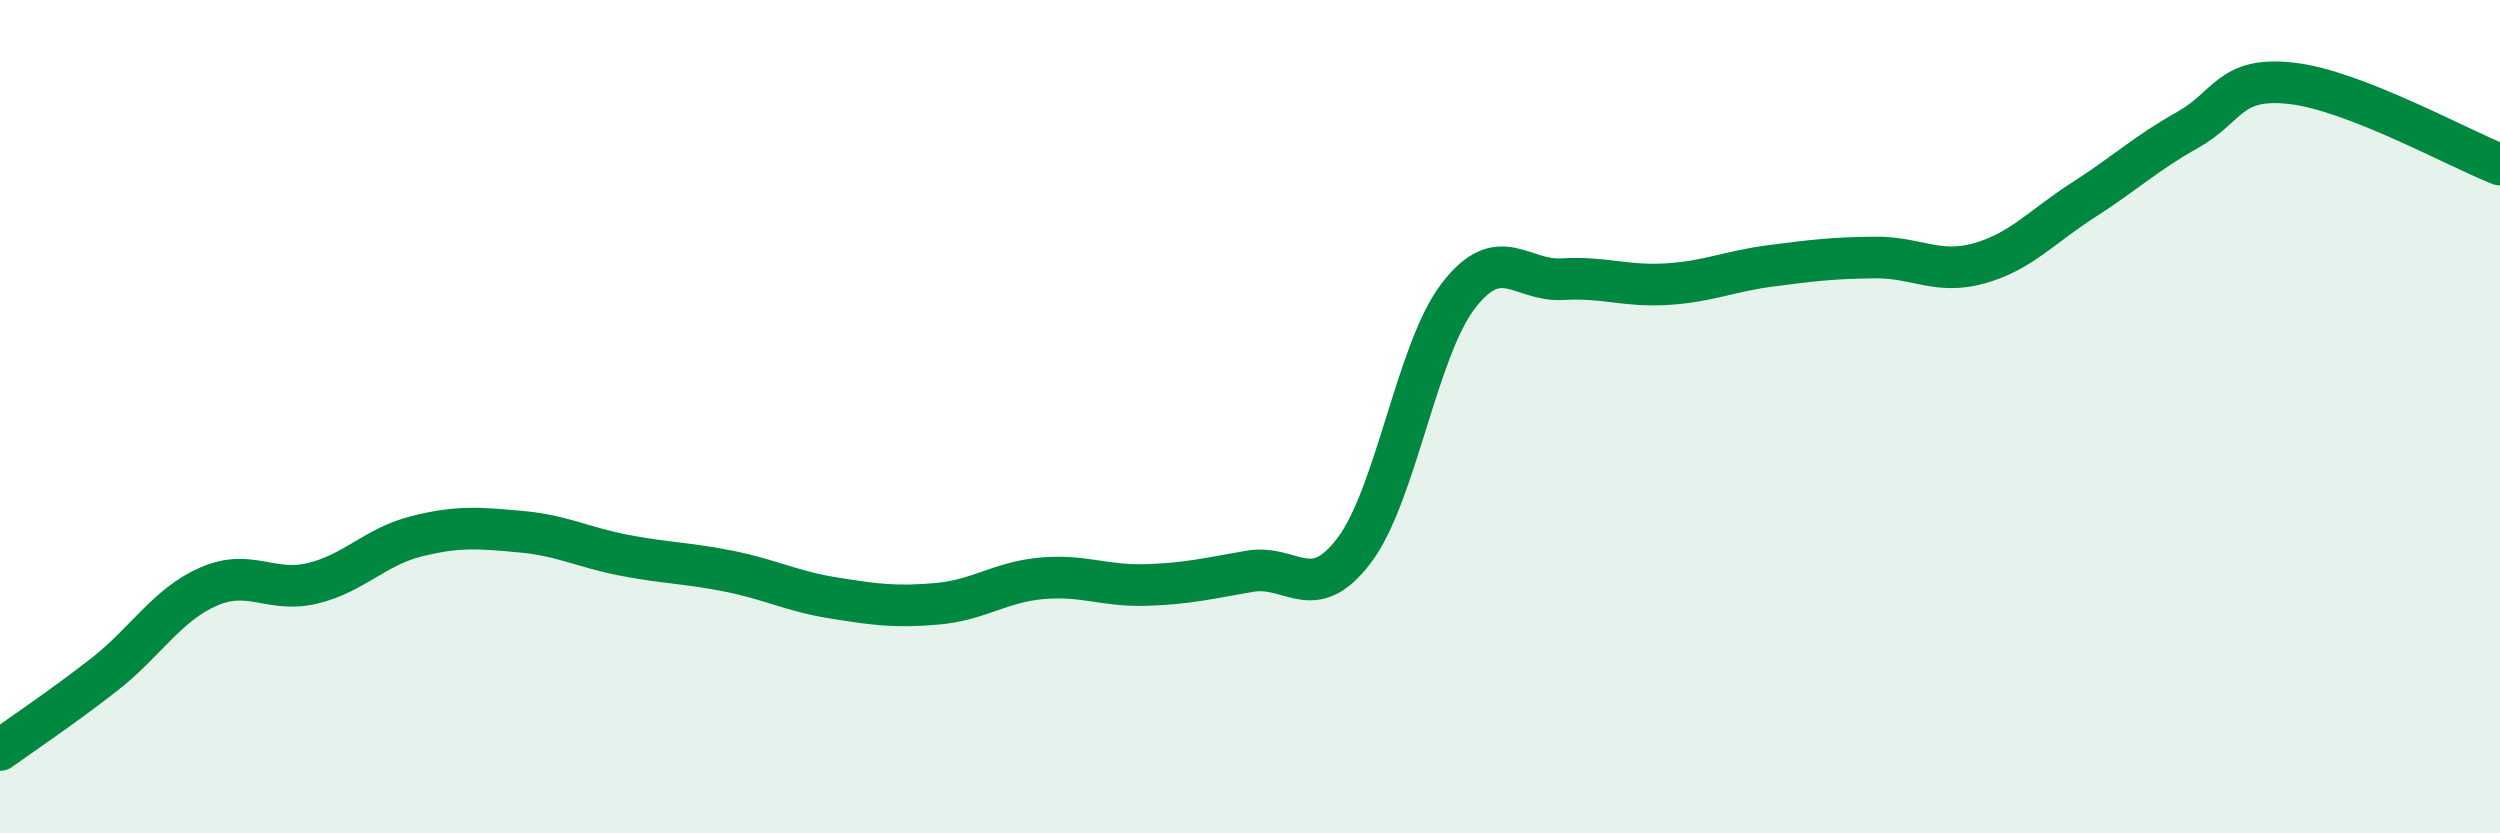
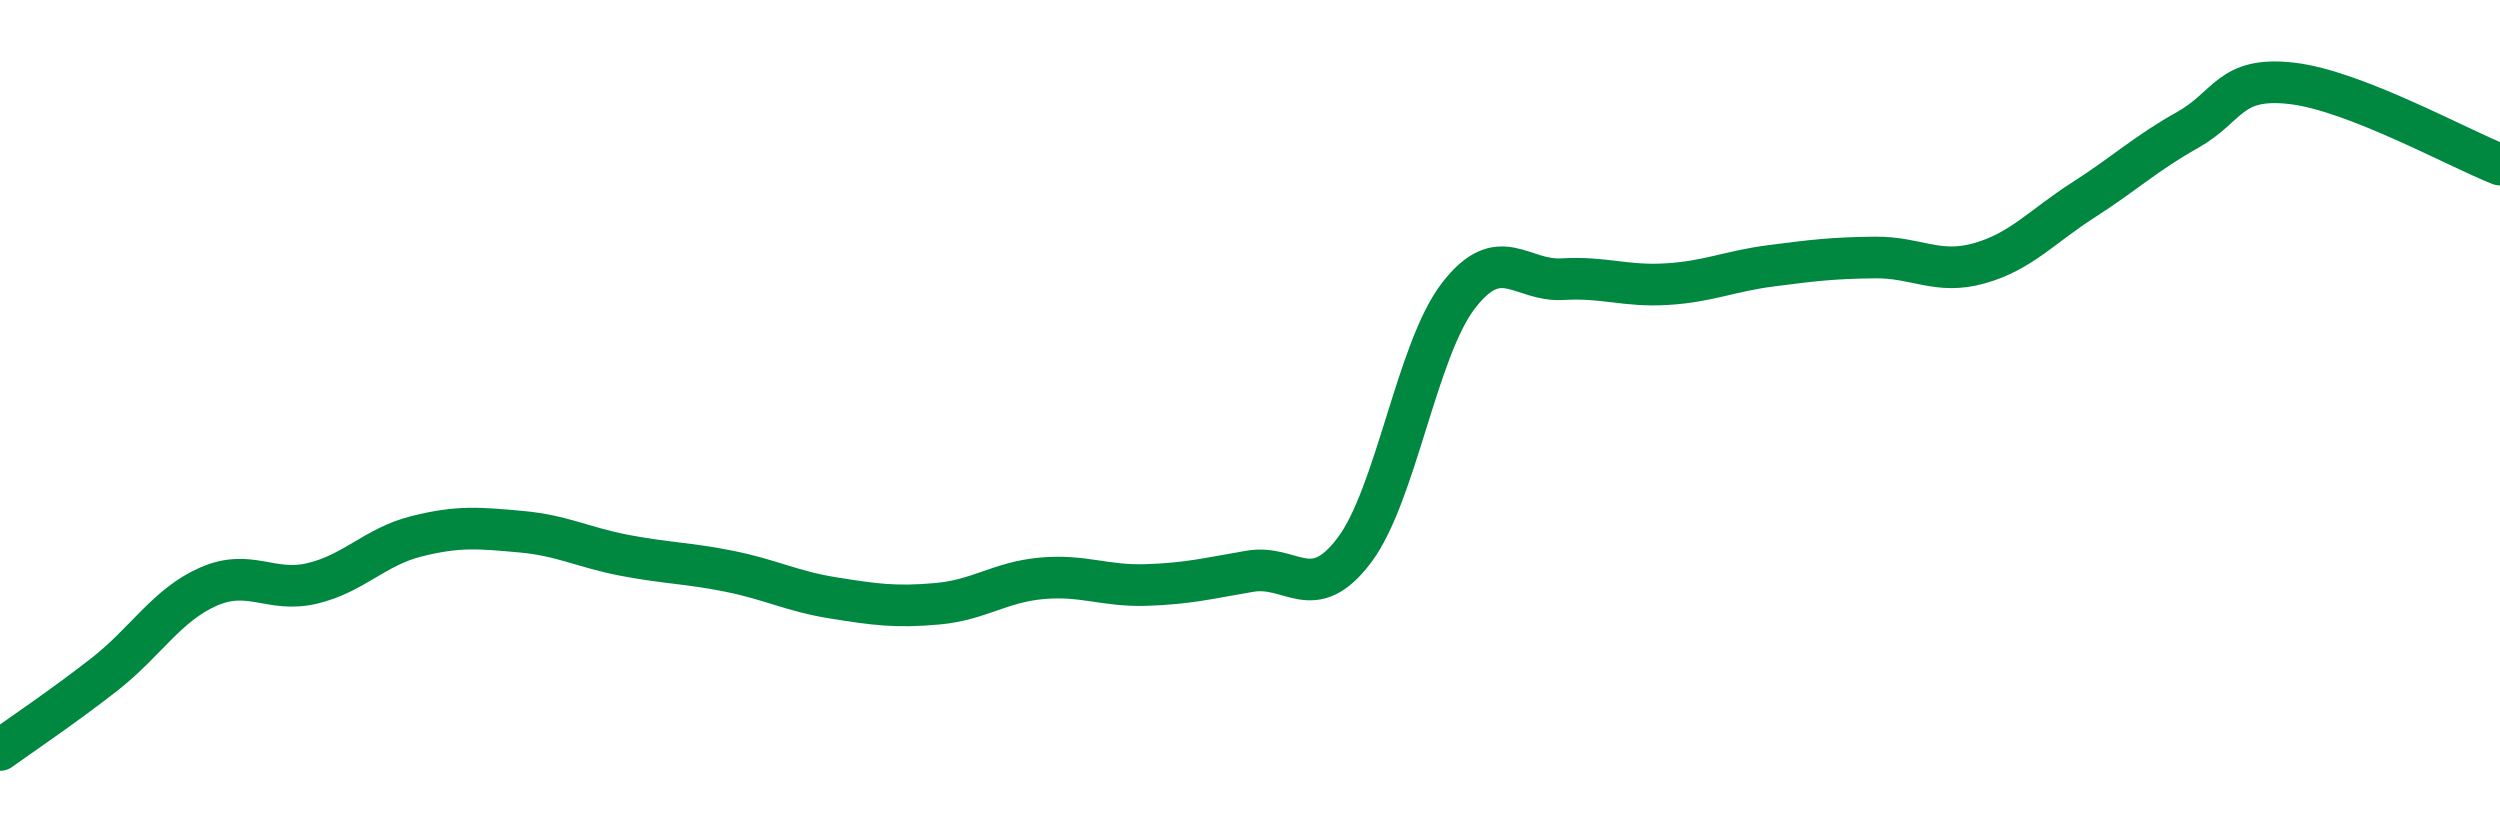
<svg xmlns="http://www.w3.org/2000/svg" width="60" height="20" viewBox="0 0 60 20">
-   <path d="M 0,18 C 0.5,17.64 1.5,16.97 2.5,16.19 C 3.5,15.41 4,14.52 5,14.08 C 6,13.64 6.5,14.24 7.5,14 C 8.5,13.76 9,13.12 10,12.87 C 11,12.62 11.5,12.67 12.5,12.76 C 13.5,12.85 14,13.14 15,13.33 C 16,13.52 16.5,13.51 17.5,13.71 C 18.5,13.91 19,14.19 20,14.35 C 21,14.51 21.5,14.58 22.5,14.49 C 23.5,14.4 24,13.97 25,13.88 C 26,13.79 26.5,14.07 27.5,14.04 C 28.5,14.01 29,13.88 30,13.71 C 31,13.54 31.5,14.53 32.5,13.21 C 33.5,11.89 34,8.4 35,7.1 C 36,5.8 36.5,6.76 37.5,6.7 C 38.5,6.64 39,6.88 40,6.82 C 41,6.76 41.5,6.51 42.5,6.38 C 43.5,6.25 44,6.19 45,6.18 C 46,6.17 46.5,6.6 47.5,6.32 C 48.5,6.04 49,5.44 50,4.8 C 51,4.16 51.5,3.68 52.5,3.12 C 53.5,2.56 53.5,1.83 55,2 C 56.5,2.17 59,3.56 60,3.95L60 20L0 20Z" fill="#008740" opacity="0.1" stroke-linecap="round" stroke-linejoin="round" />
  <path d="M 0,18 C 0.5,17.64 1.5,16.97 2.5,16.19 C 3.5,15.41 4,14.52 5,14.08 C 6,13.64 6.5,14.24 7.5,14 C 8.5,13.76 9,13.12 10,12.87 C 11,12.62 11.5,12.67 12.5,12.76 C 13.5,12.85 14,13.14 15,13.33 C 16,13.52 16.5,13.51 17.5,13.71 C 18.5,13.91 19,14.19 20,14.35 C 21,14.51 21.5,14.58 22.5,14.49 C 23.5,14.4 24,13.97 25,13.88 C 26,13.79 26.5,14.07 27.5,14.04 C 28.5,14.01 29,13.88 30,13.71 C 31,13.54 31.5,14.53 32.5,13.21 C 33.5,11.89 34,8.4 35,7.1 C 36,5.8 36.5,6.76 37.5,6.7 C 38.5,6.64 39,6.88 40,6.82 C 41,6.76 41.5,6.51 42.5,6.38 C 43.5,6.25 44,6.19 45,6.18 C 46,6.17 46.5,6.6 47.5,6.32 C 48.5,6.04 49,5.44 50,4.8 C 51,4.16 51.5,3.68 52.5,3.12 C 53.5,2.56 53.5,1.83 55,2 C 56.5,2.17 59,3.56 60,3.95" stroke="#008740" stroke-width="1" fill="none" stroke-linecap="round" stroke-linejoin="round" />
</svg>